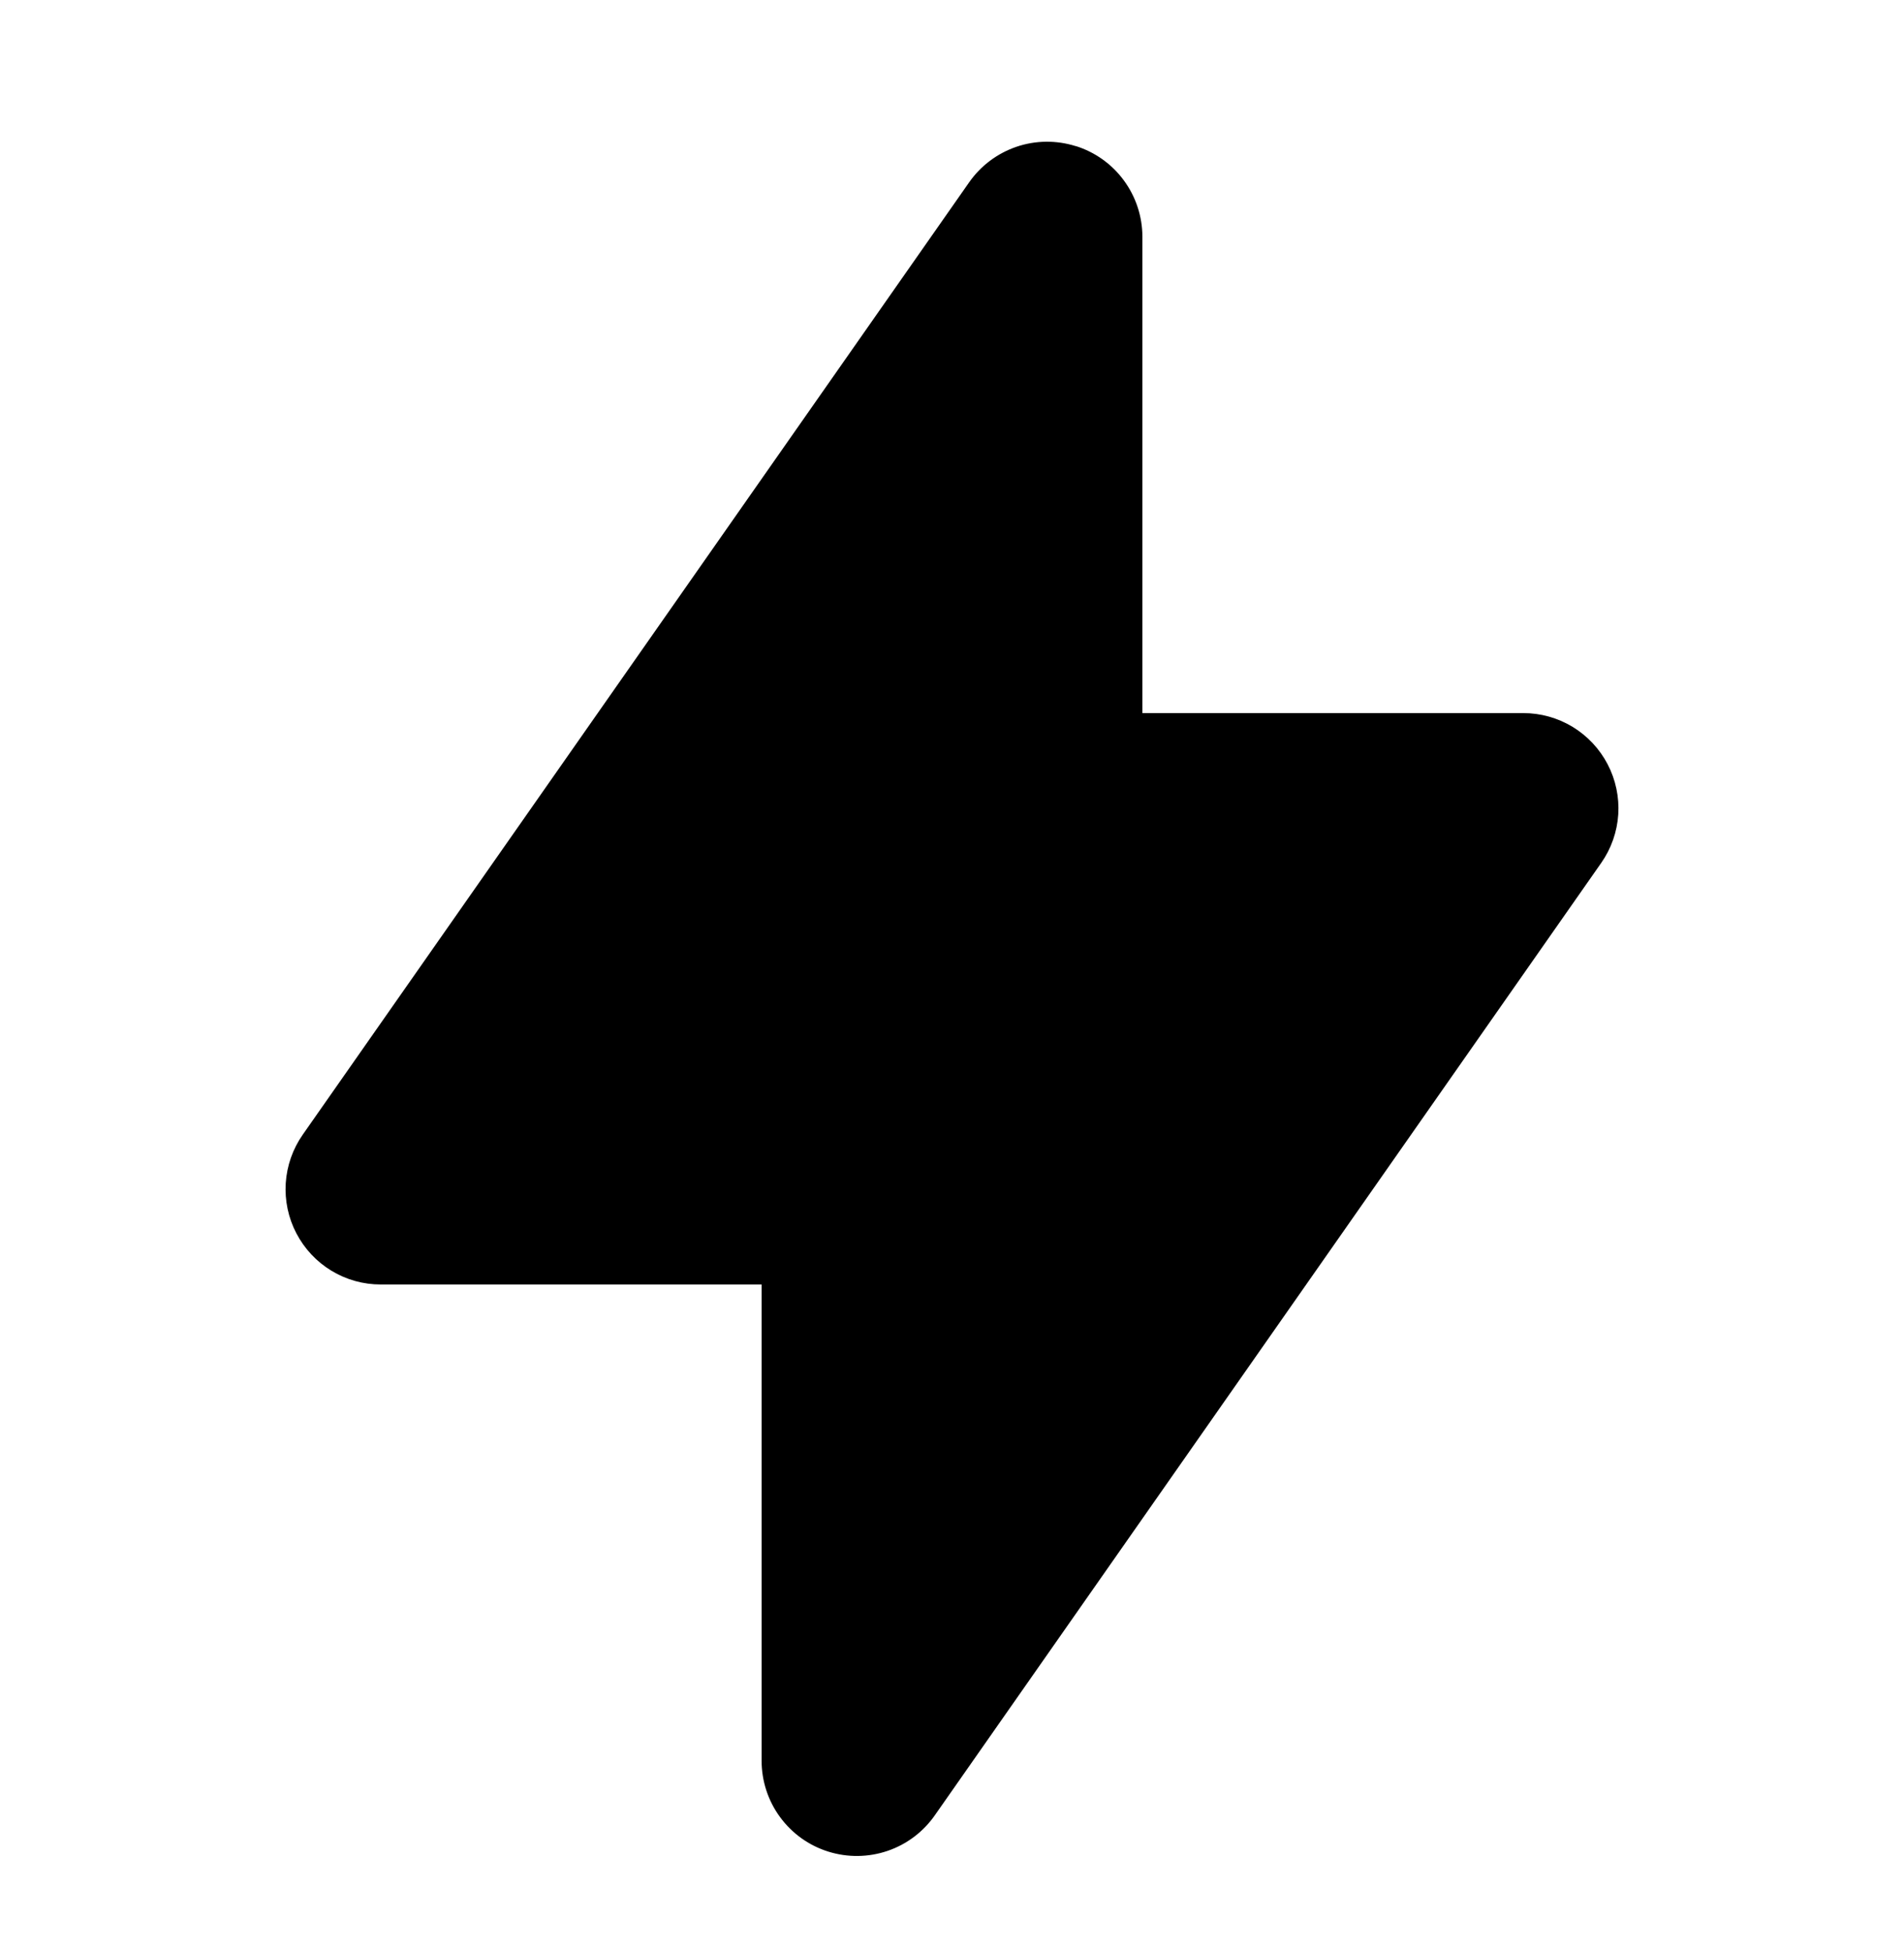
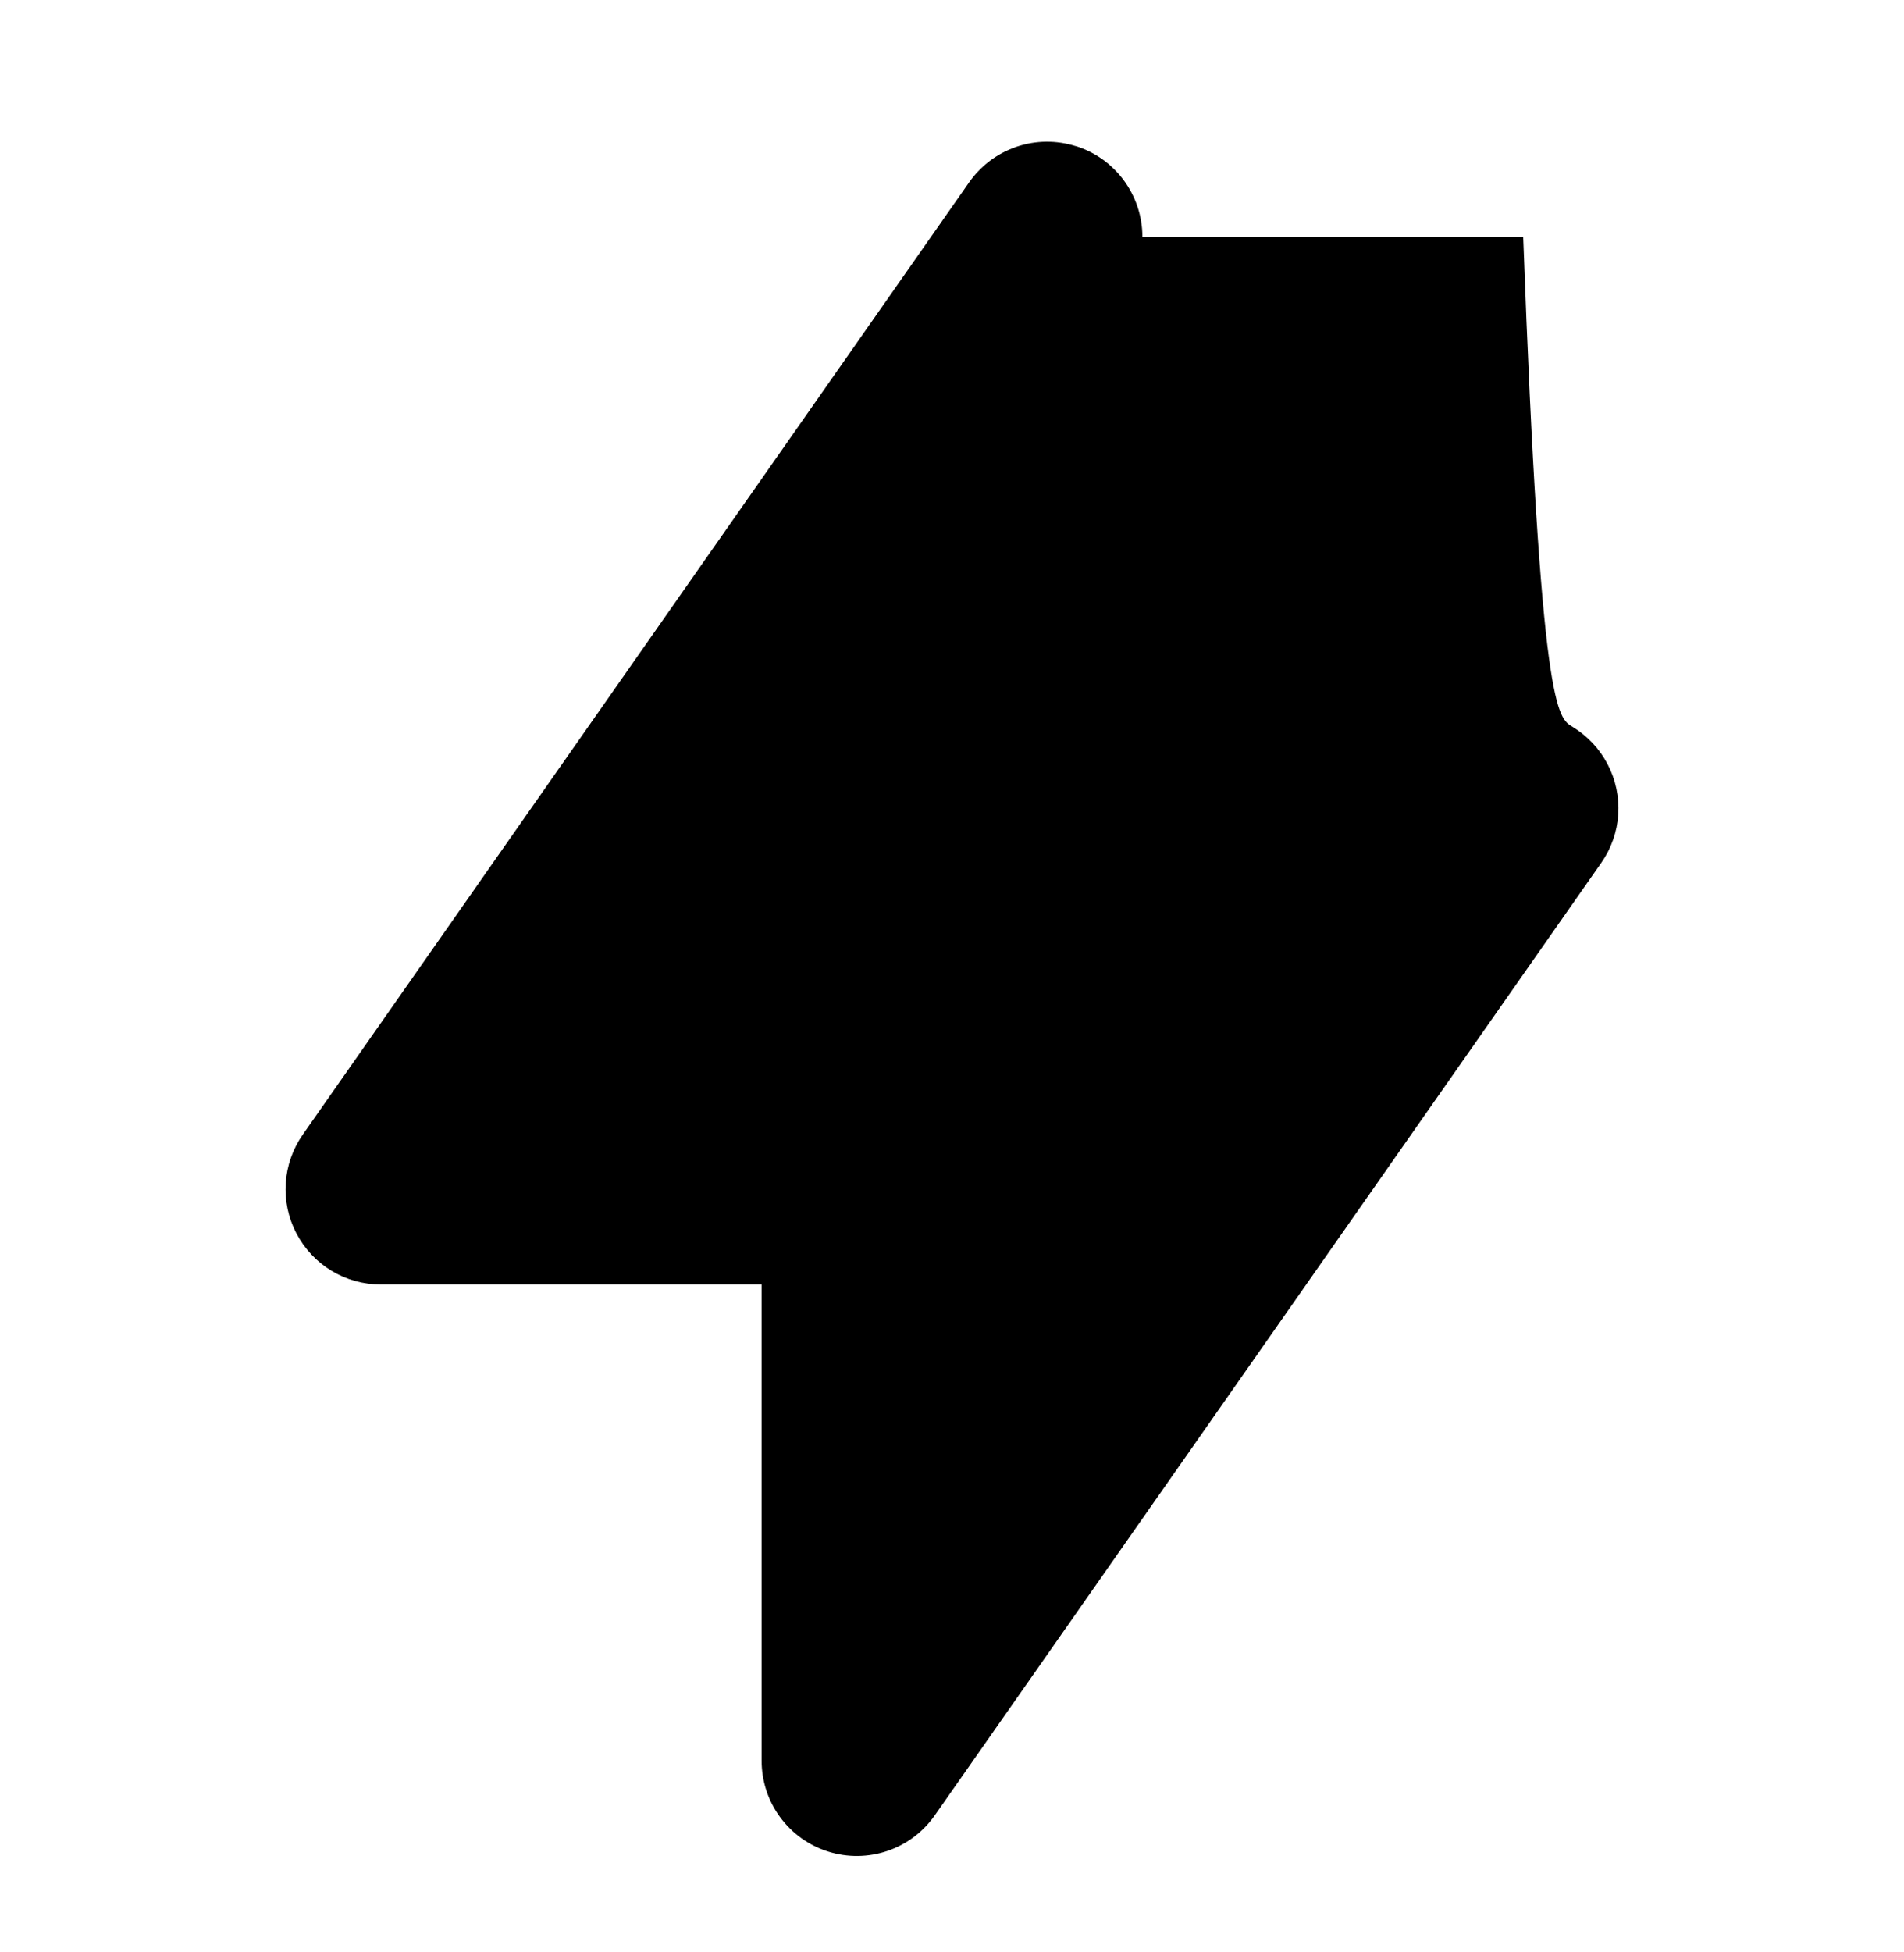
<svg xmlns="http://www.w3.org/2000/svg" width="40" height="41" viewBox="0 0 40 41">
-   <path d="M22.6 3.067C23.006 3.194 23.361 3.448 23.612 3.791C23.864 4.134 24 4.549 24 4.975V14.975H32C32.366 14.974 32.725 15.075 33.038 15.264C33.35 15.454 33.605 15.726 33.774 16.05C33.943 16.374 34.02 16.739 33.997 17.104C33.973 17.469 33.849 17.821 33.64 18.12L19.64 38.12C19.396 38.47 19.048 38.732 18.645 38.869C18.242 39.006 17.805 39.011 17.399 38.883C16.993 38.756 16.639 38.502 16.387 38.158C16.135 37.815 16 37.4 16 36.974V26.974H8C7.634 26.975 7.275 26.875 6.962 26.685C6.649 26.495 6.395 26.223 6.226 25.899C6.056 25.575 5.98 25.21 6.003 24.845C6.027 24.48 6.15 24.128 6.36 23.828L20.36 3.829C20.604 3.48 20.953 3.219 21.355 3.082C21.758 2.945 22.194 2.941 22.6 3.069V3.067Z" fill="black" />
+   <path d="M22.6 3.067C23.006 3.194 23.361 3.448 23.612 3.791C23.864 4.134 24 4.549 24 4.975H32C32.366 14.974 32.725 15.075 33.038 15.264C33.35 15.454 33.605 15.726 33.774 16.05C33.943 16.374 34.02 16.739 33.997 17.104C33.973 17.469 33.849 17.821 33.64 18.12L19.64 38.12C19.396 38.47 19.048 38.732 18.645 38.869C18.242 39.006 17.805 39.011 17.399 38.883C16.993 38.756 16.639 38.502 16.387 38.158C16.135 37.815 16 37.4 16 36.974V26.974H8C7.634 26.975 7.275 26.875 6.962 26.685C6.649 26.495 6.395 26.223 6.226 25.899C6.056 25.575 5.98 25.21 6.003 24.845C6.027 24.48 6.15 24.128 6.36 23.828L20.36 3.829C20.604 3.48 20.953 3.219 21.355 3.082C21.758 2.945 22.194 2.941 22.6 3.069V3.067Z" fill="black" />
</svg>